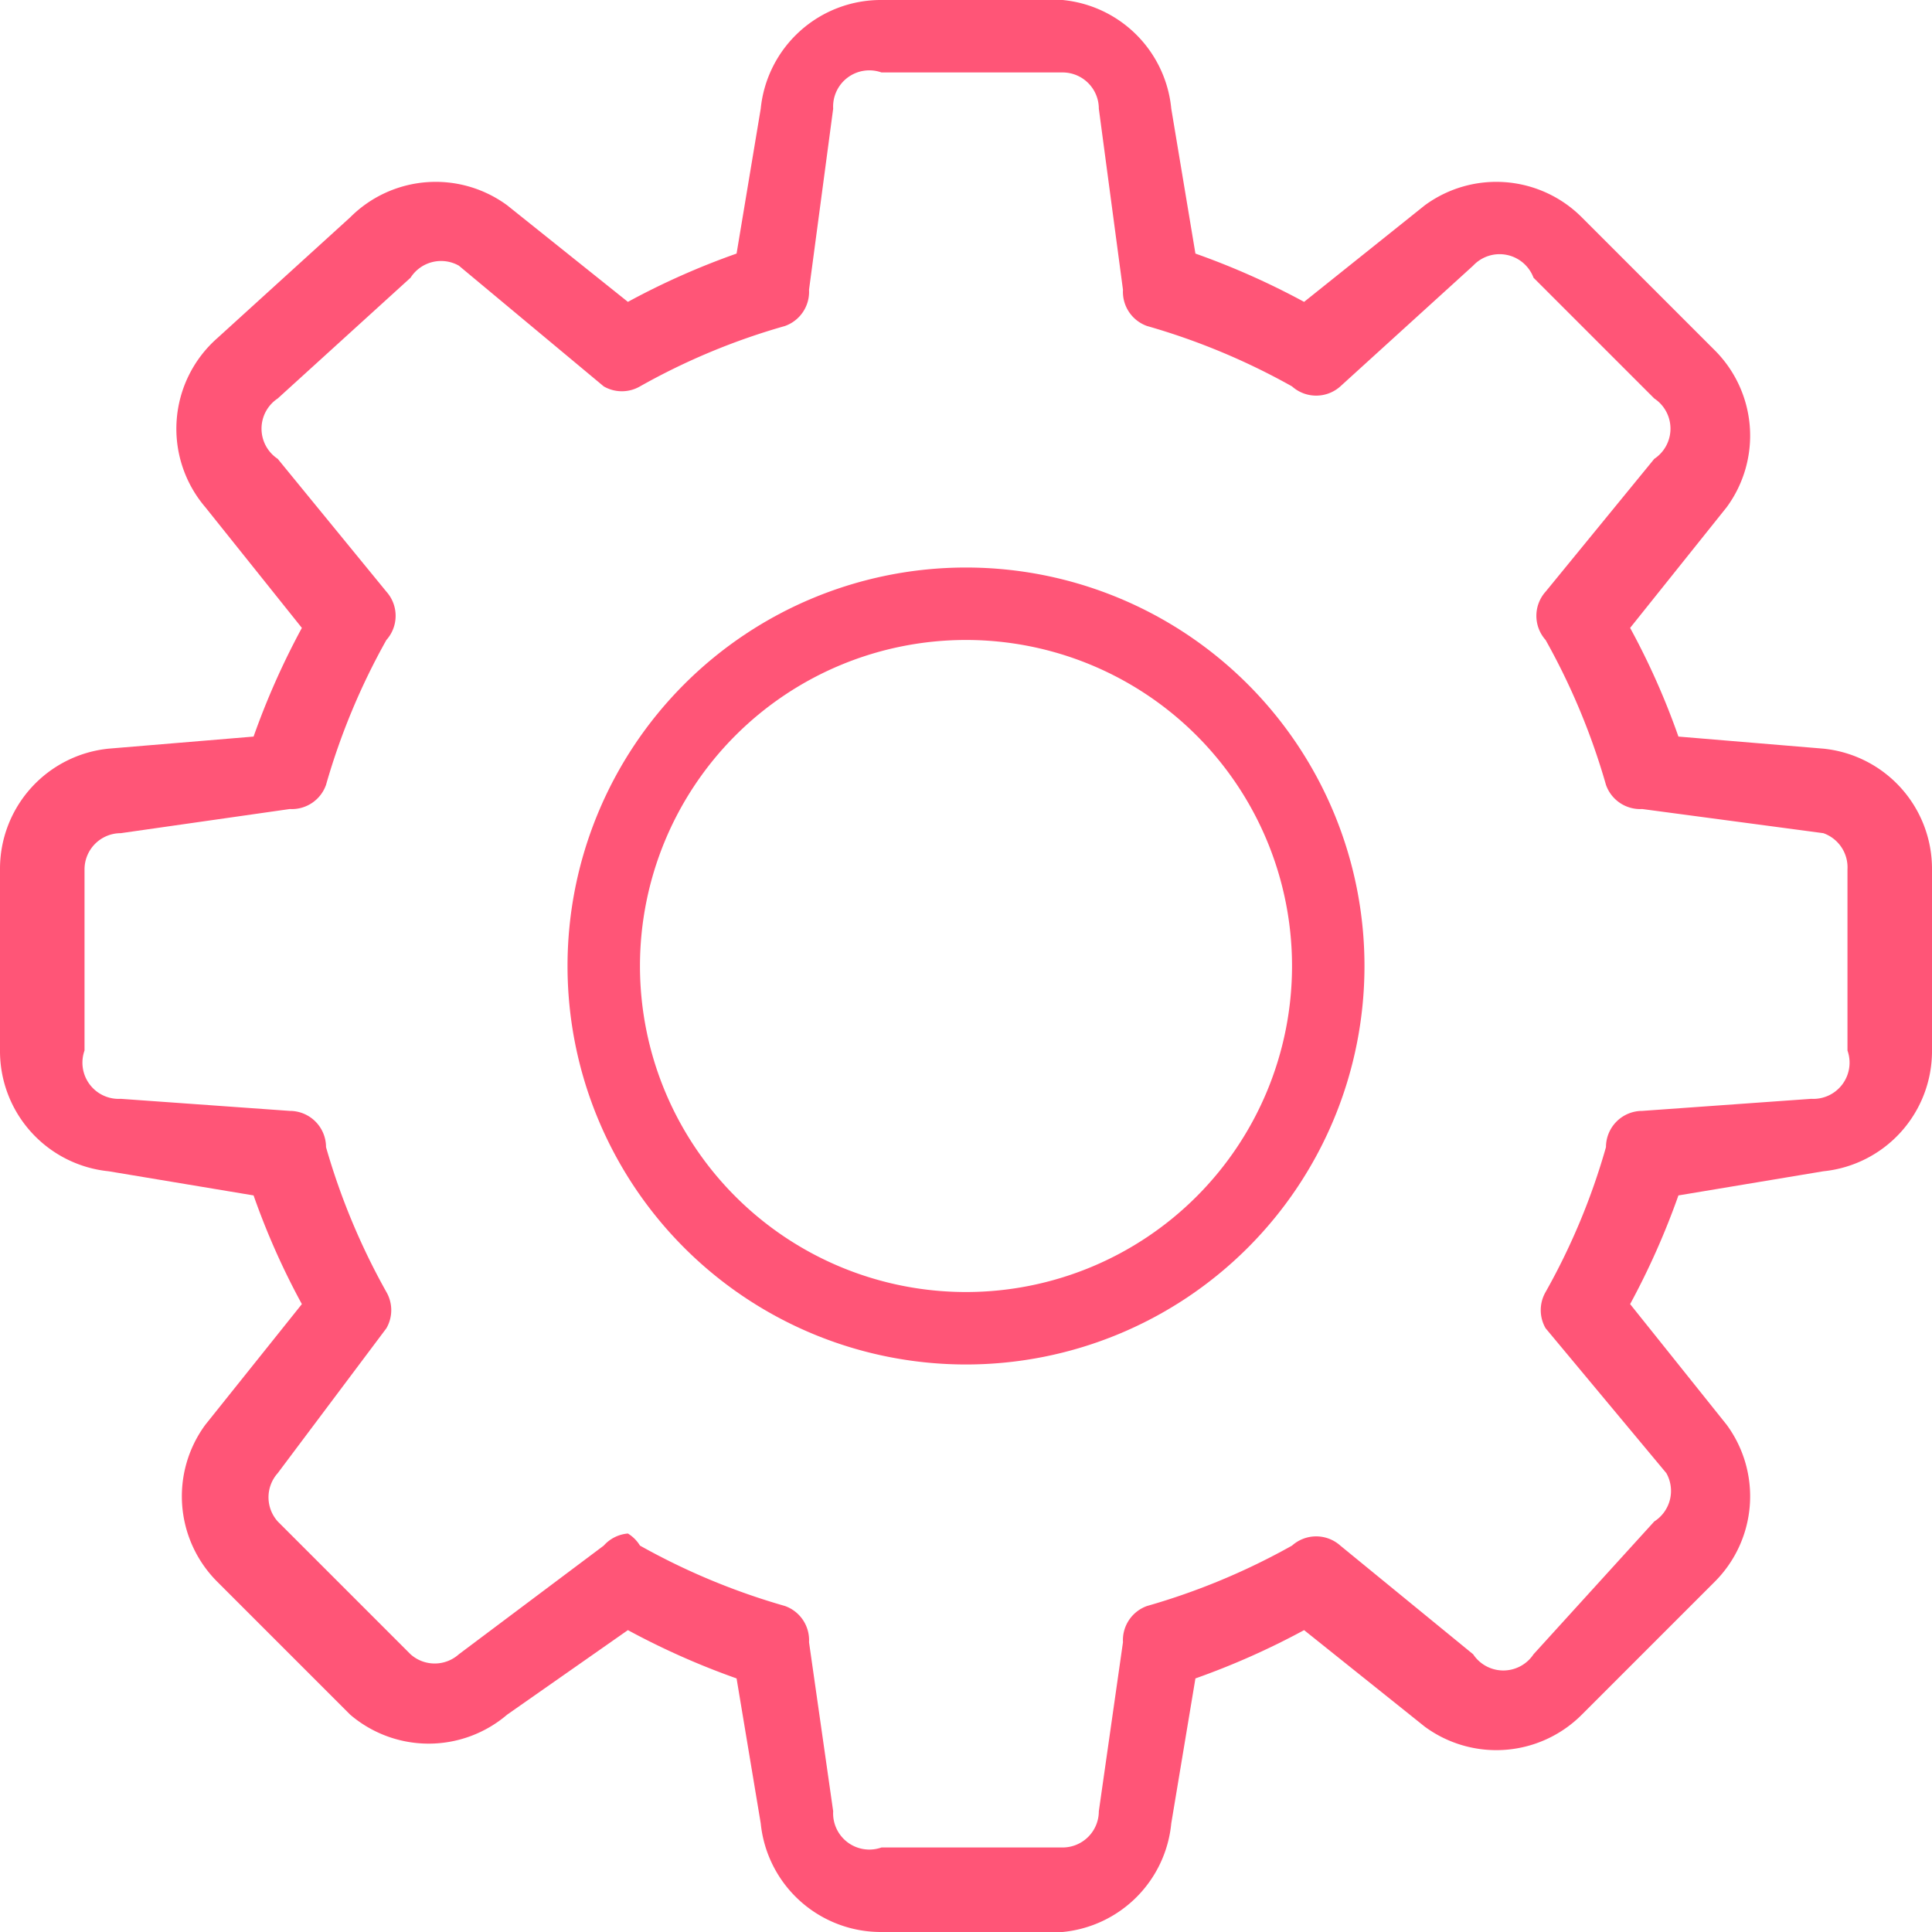
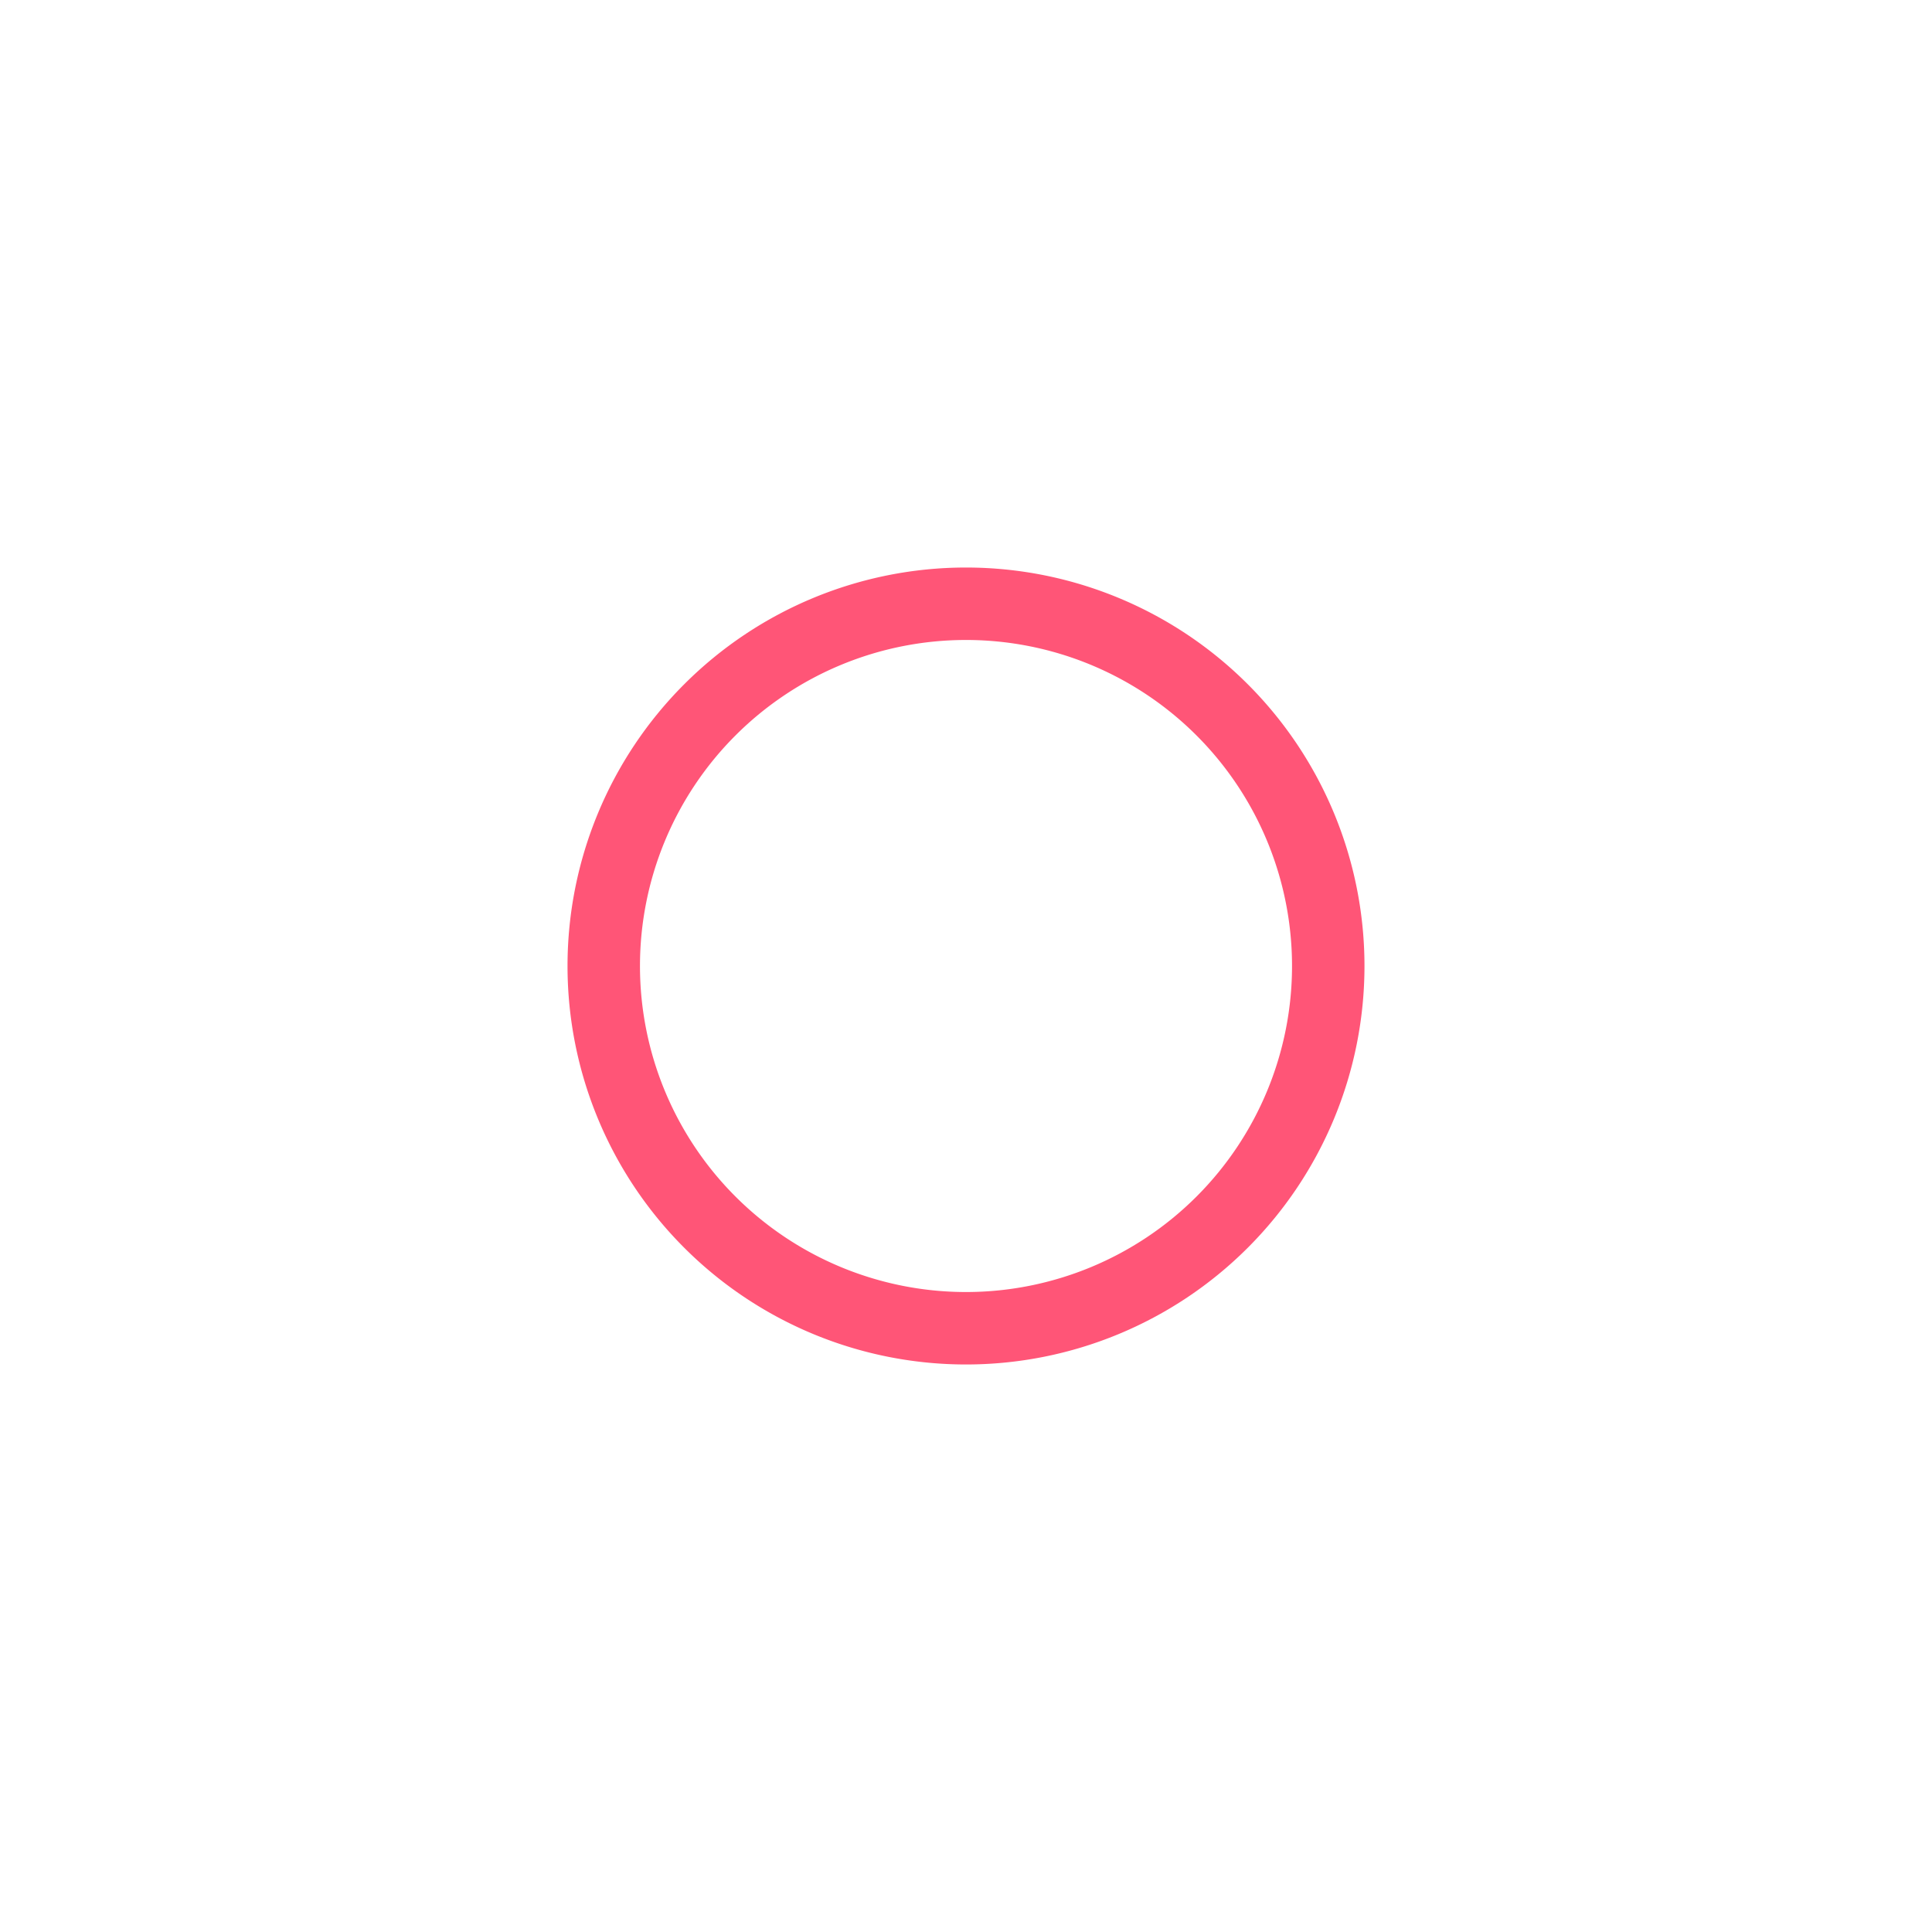
<svg xmlns="http://www.w3.org/2000/svg" id="レイヤー_1" data-name="レイヤー 1" viewBox="0 0 160 160">
  <defs>
    <style>.cls-1{fill:#f57}</style>
  </defs>
-   <path class="cls-1" d="M88 160H73a10 10 0 0 1-10-9l-2-12a63 63 0 0 1-9-4l-10 7a10 10 0 0 1-13 0l-11-11a10 10 0 0 1-1-13l8-10a61 61 0 0 1-4-9L9 97a10 10 0 0 1-9-10V72a10 10 0 0 1 9-10l12-1a63 63 0 0 1 4-9l-8-10a10 10 0 0 1 1-14l11-10a10 10 0 0 1 13-1l10 8a62 62 0 0 1 9-4l2-12a10 10 0 0 1 10-9h15a10 10 0 0 1 9 9l2 12a63 63 0 0 1 9 4l10-8a10 10 0 0 1 13 1l11 11a10 10 0 0 1 1 13l-8 10a61 61 0 0 1 4 9l12 1a10 10 0 0 1 9 10v15a10 10 0 0 1-9 10l-12 2a63 63 0 0 1-4 9l8 10a10 10 0 0 1-1 13l-11 11a10 10 0 0 1-13 1l-10-8a63 63 0 0 1-9 4l-2 12a10 10 0 0 1-9 9Zm-36-33a3 3 0 0 1 1 1 56 56 0 0 0 12 5 3 3 0 0 1 2 3l2 14a3 3 0 0 0 4 3h15a3 3 0 0 0 3-3l2-14a3 3 0 0 1 2-3 56 56 0 0 0 12-5 3 3 0 0 1 4 0l11 9a3 3 0 0 0 5 0l10-11a3 3 0 0 0 1-4l-10-12a3 3 0 0 1 0-3 55 55 0 0 0 5-12 3 3 0 0 1 3-3l14-1a3 3 0 0 0 3-4V72a3 3 0 0 0-2-3l-15-2a3 3 0 0 1-3-2 56 56 0 0 0-5-12 3 3 0 0 1 0-4l9-11a3 3 0 0 0 0-5l-10-10a3 3 0 0 0-5-1l-11 10a3 3 0 0 1-4 0 56 56 0 0 0-12-5 3 3 0 0 1-2-3L91 9a3 3 0 0 0-3-3H73a3 3 0 0 0-4 3l-2 15a3 3 0 0 1-2 3 55 55 0 0 0-12 5 3 3 0 0 1-3 0L38 22a3 3 0 0 0-4 1L23 33a3 3 0 0 0 0 5l9 11a3 3 0 0 1 0 4 56 56 0 0 0-5 12 3 3 0 0 1-3 2l-14 2a3 3 0 0 0-3 3v15a3 3 0 0 0 3 4l14 1a3 3 0 0 1 3 3 56 56 0 0 0 5 12 3 3 0 0 1 0 3l-9 12a3 3 0 0 0 0 4l11 11a3 3 0 0 0 4 0l12-9a3 3 0 0 1 2-1Z" />
-   <path class="cls-1" d="M80 113a33 33 0 1 1 33-33 33 33 0 0 1-33 33Zm0-60a27 27 0 1 0 27 27 27 27 0 0 0-27-27Z" />
+   <path class="cls-1" d="M80 113a33 33 0 1 1 33-33 33 33 0 0 1-33 33m0-60a27 27 0 1 0 27 27 27 27 0 0 0-27-27Z" />
</svg>